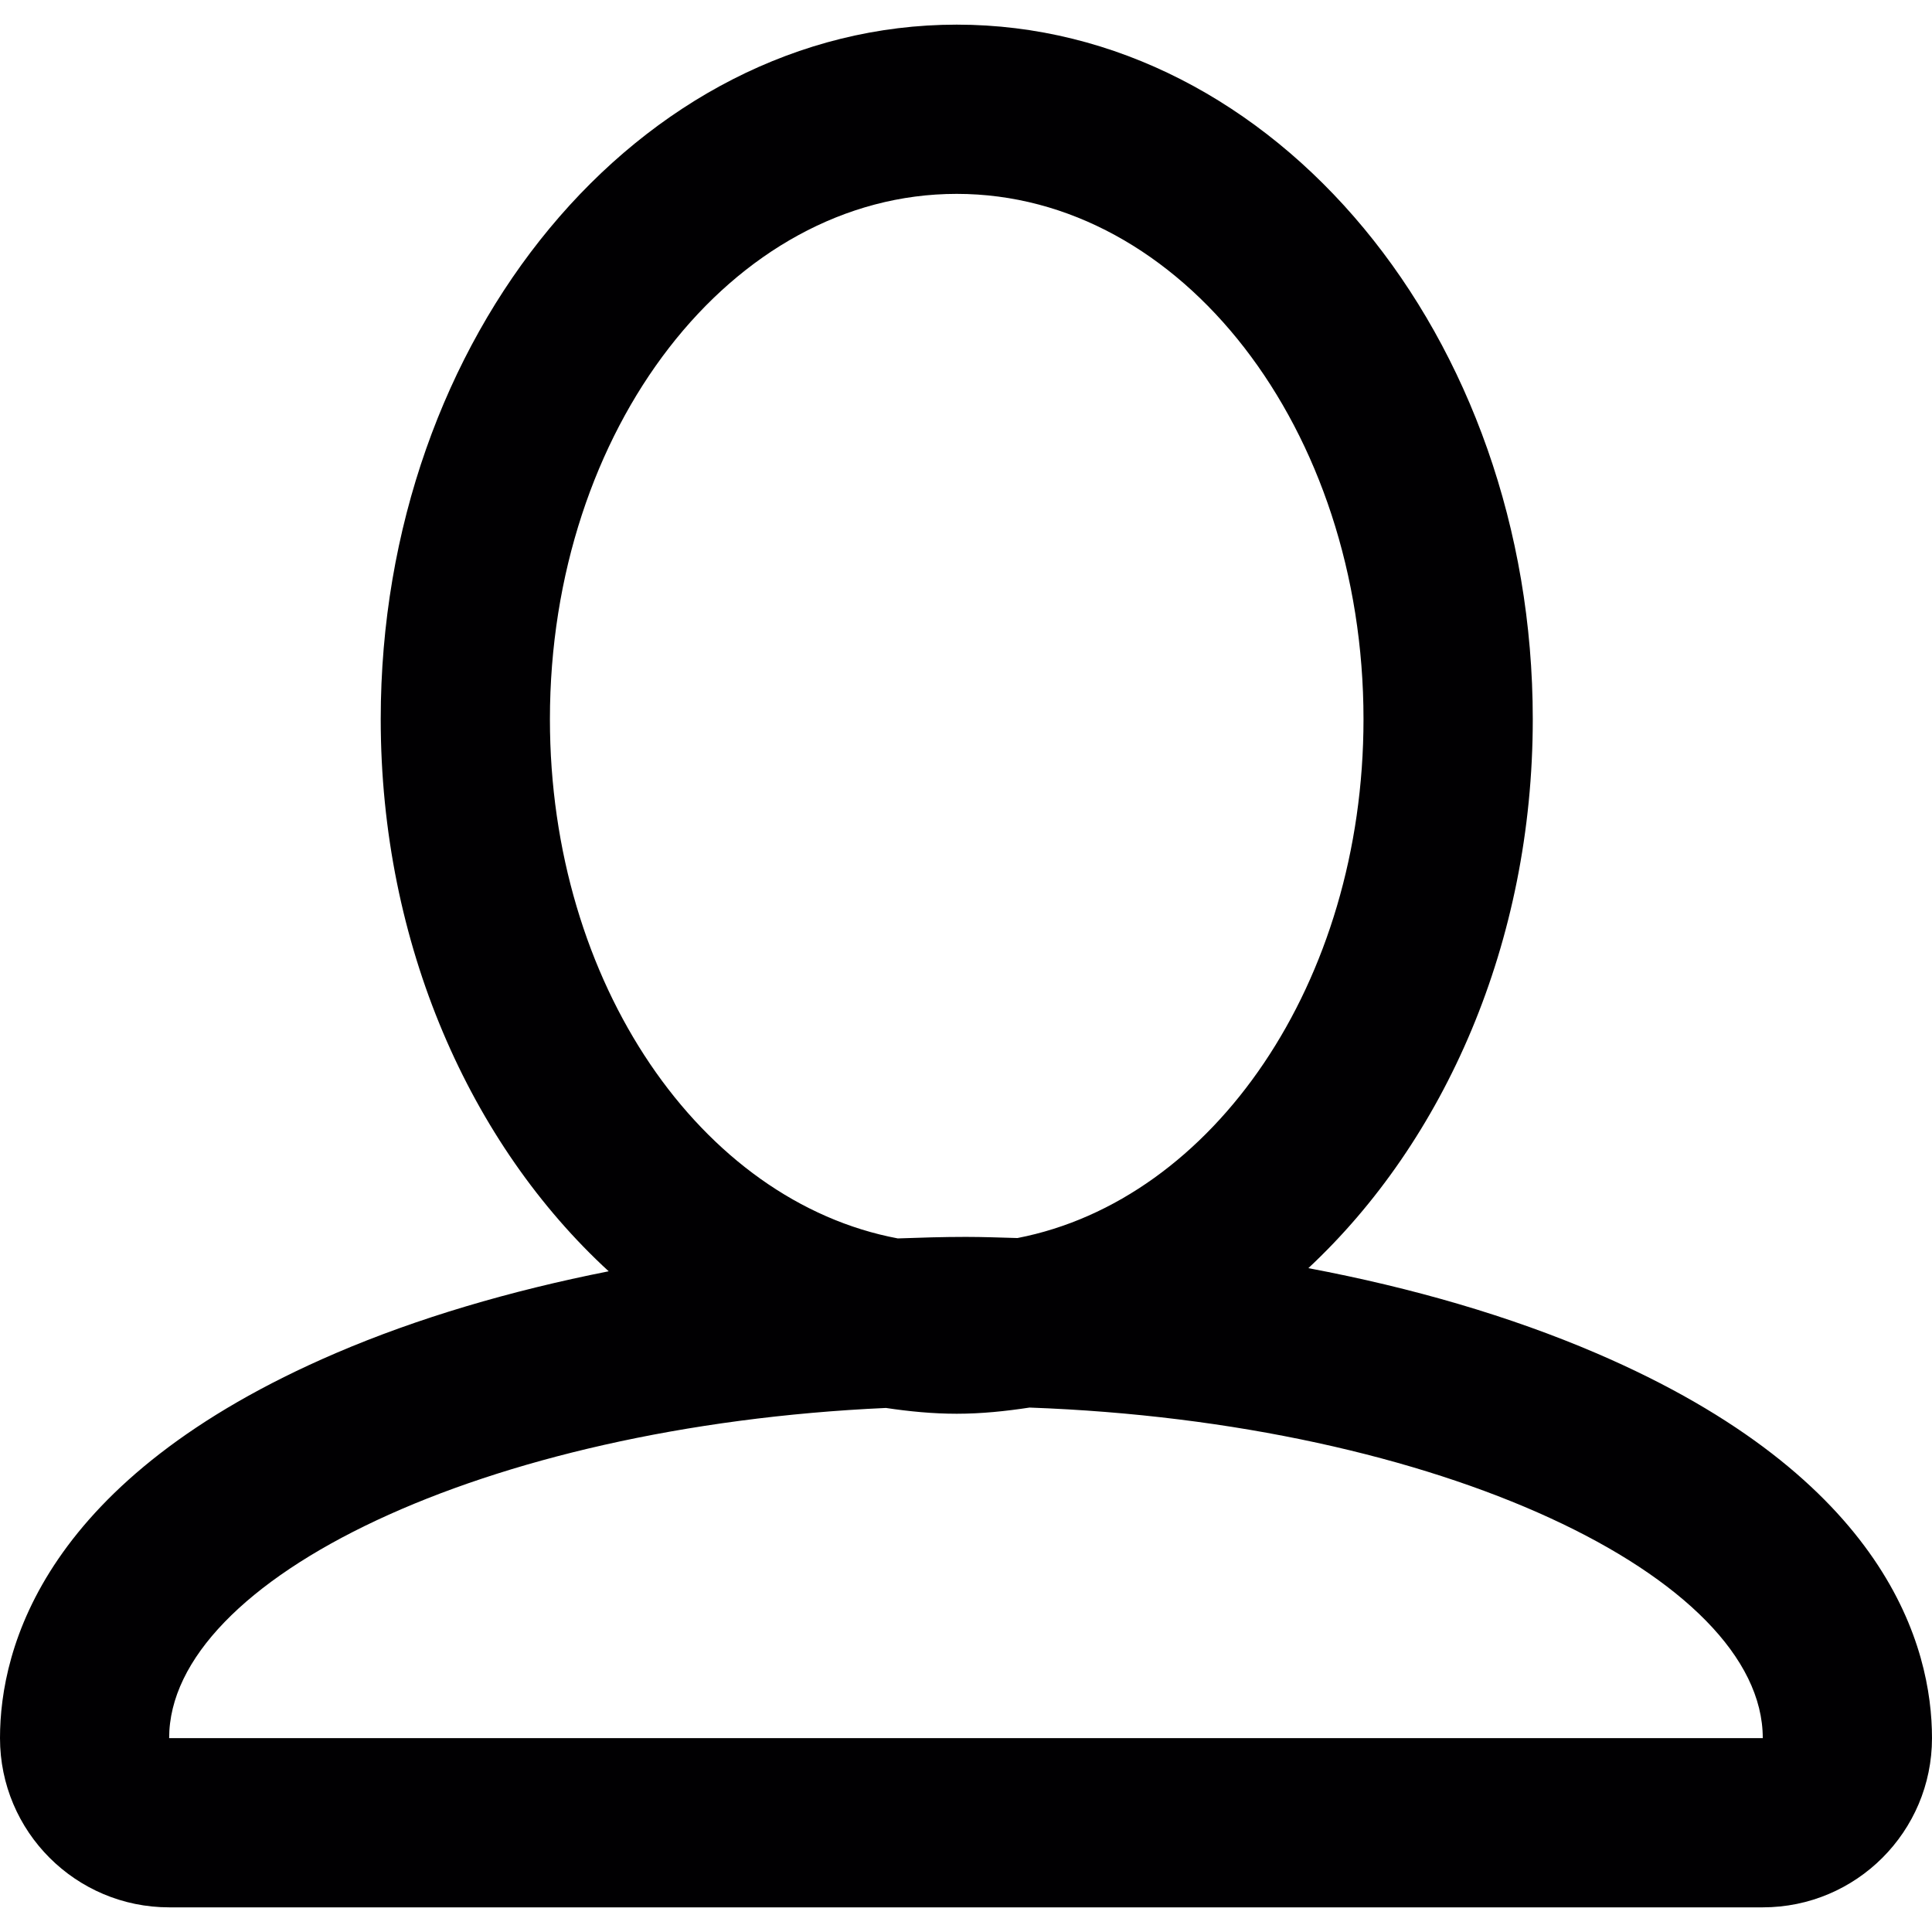
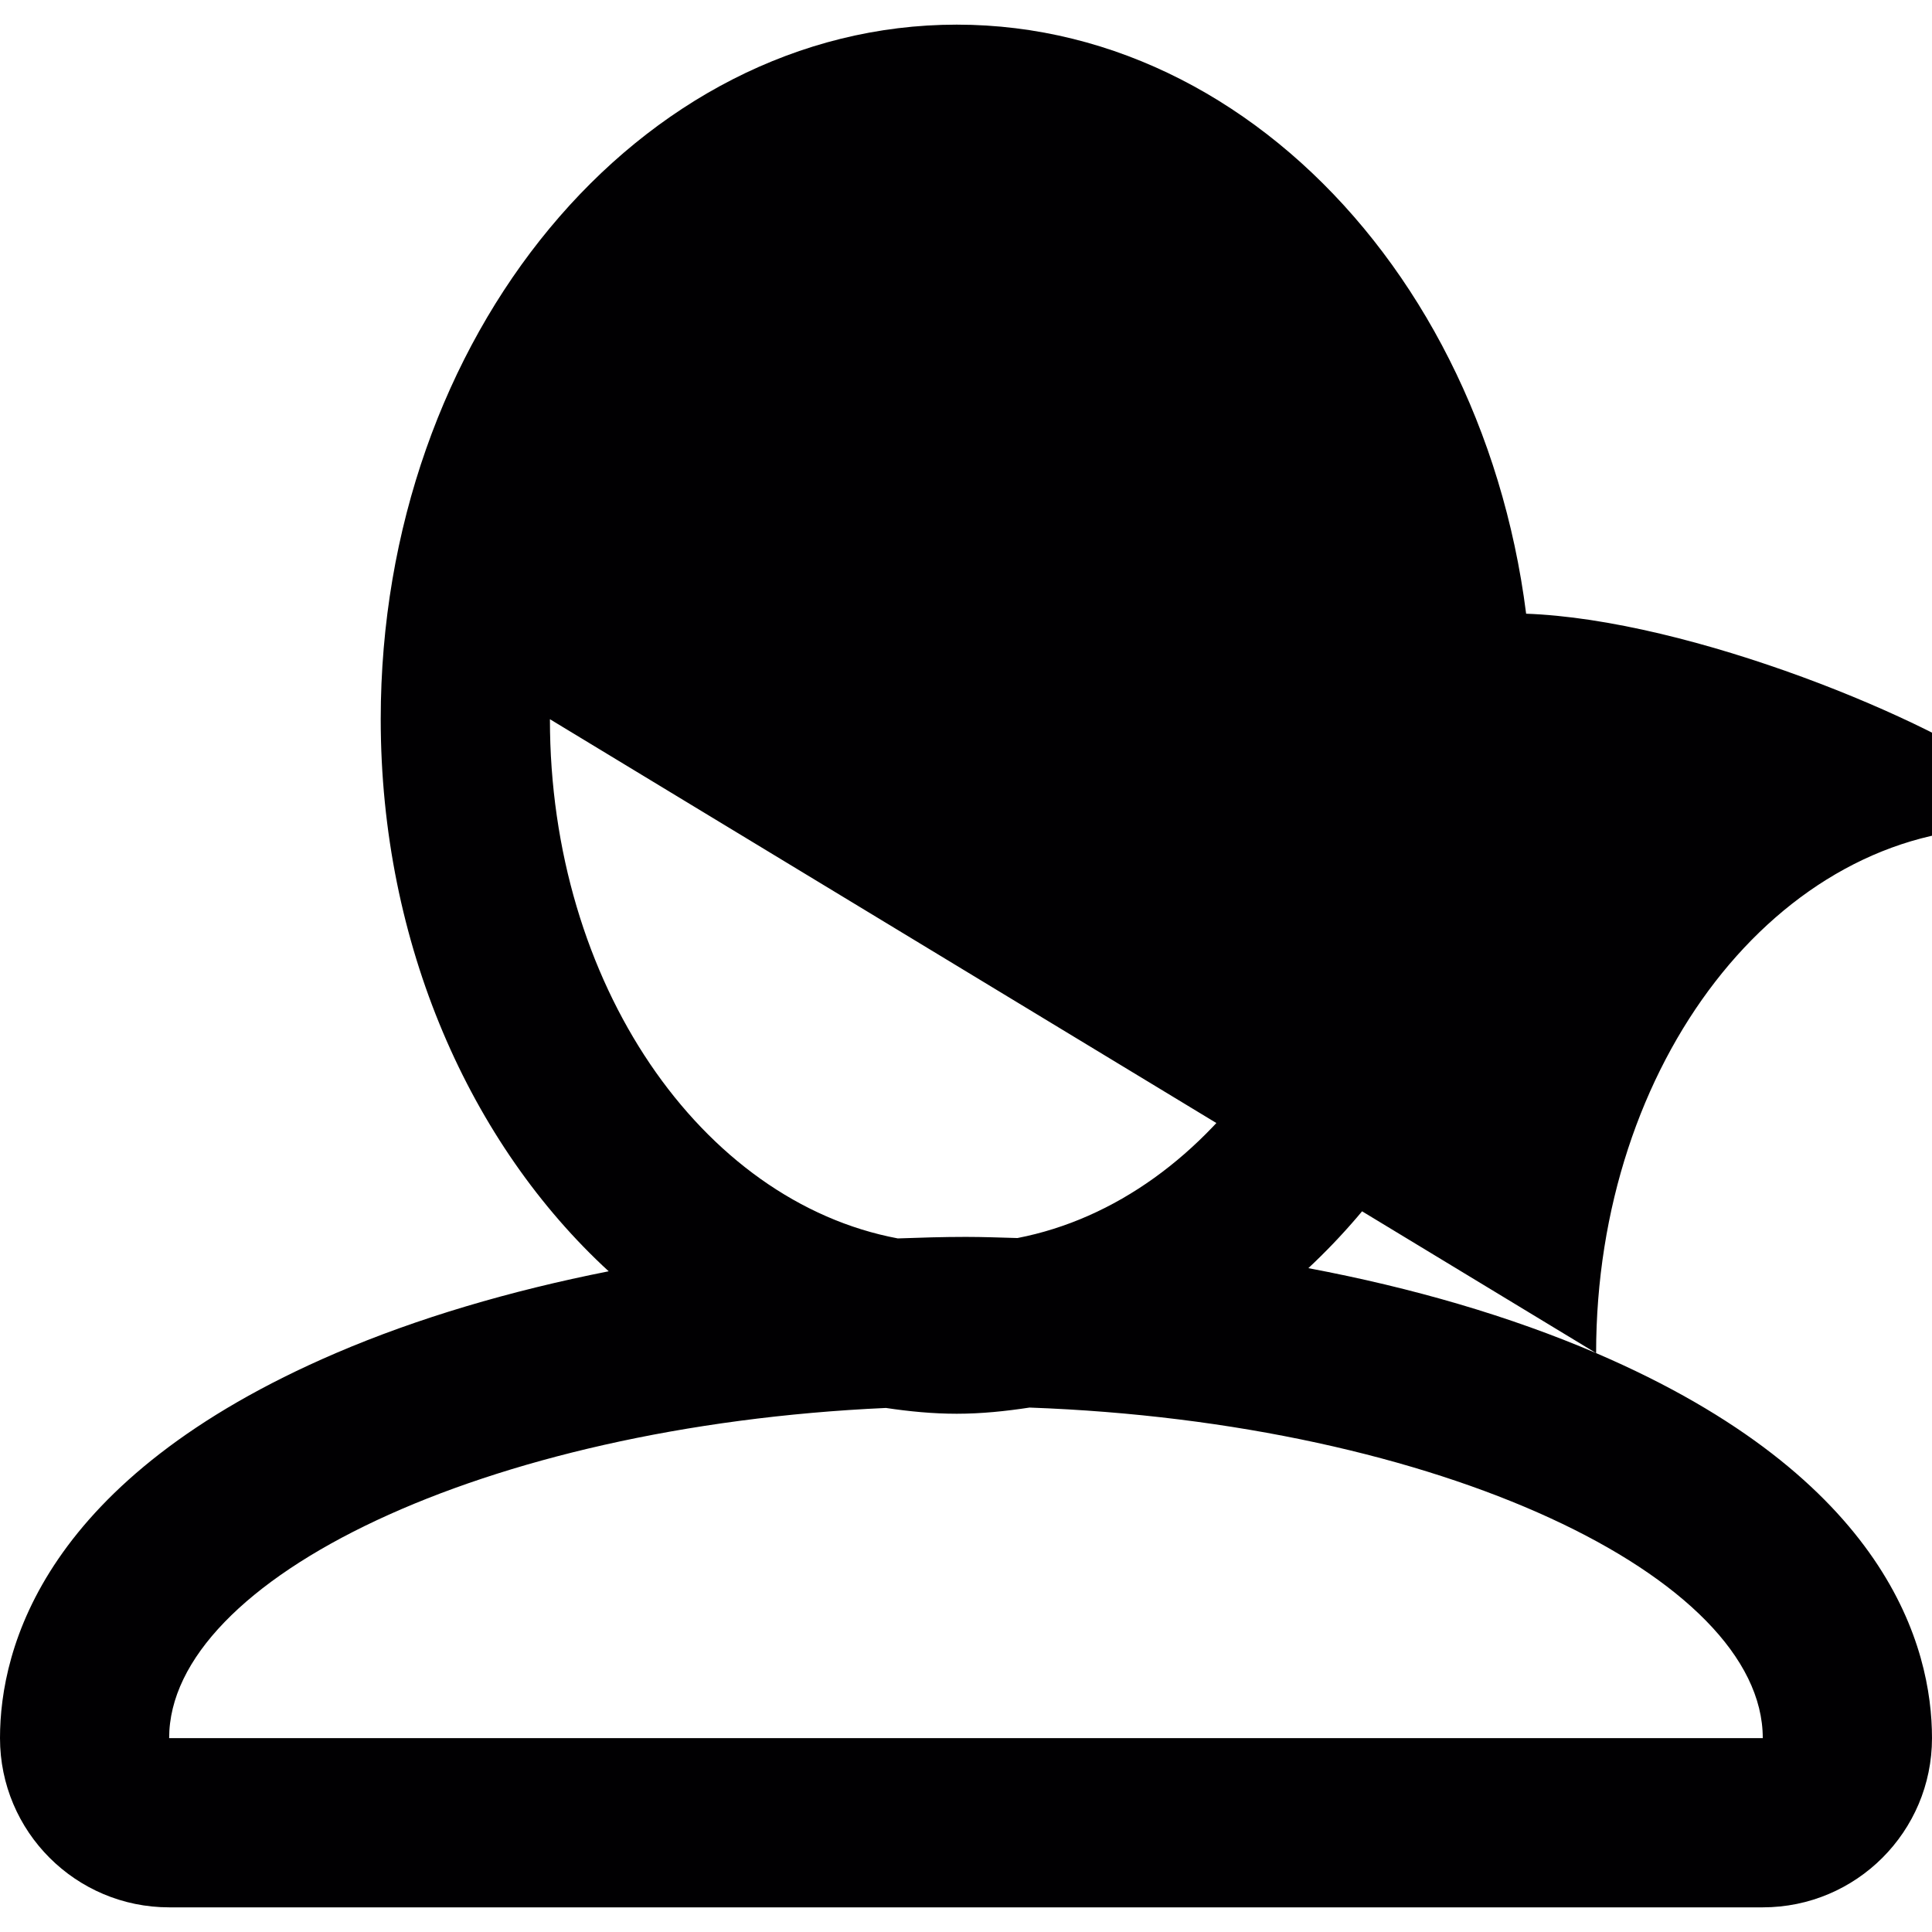
<svg xmlns="http://www.w3.org/2000/svg" height="800px" width="800px" version="1.1" id="Capa_1" viewBox="0 0 248.375 248.375" xml:space="preserve">
  <g>
    <g>
-       <path style="fill:#010002;" d="M205.194,173.955c-11.02-4.727-23.567-8.398-36.997-10.922    c17.514-16.344,28.854-41.864,28.854-70.572c0-49.234-33.222-89.293-74.053-89.293c-40.836,0-74.053,40.053-74.053,89.293    c0,28.952,11.536,54.652,29.306,70.974c-12.695,2.513-24.585,6.021-35.071,10.519C5.608,190.071,0,211.881,0,223.45    c0,12.015,9.741,21.756,21.756,21.756h204.862c12.015,0,21.756-9.741,21.756-21.756    C248.375,211.881,242.767,190.071,205.194,173.955z M70.697,92.461c0-37.296,23.415-67.537,52.297-67.537    S175.29,55.16,175.29,92.461c0,33.858-19.32,61.82-44.486,66.699c-2.208-0.06-4.406-0.147-6.625-0.147    c-2.937,0-5.847,0.092-8.757,0.196C90.142,154.456,70.697,126.428,70.697,92.461z M21.745,223.45    c0-20.418,40.407-40.108,92.149-42.446c2.991,0.446,6.016,0.745,9.1,0.745c3.176,0,6.288-0.326,9.361-0.794    c52.743,1.898,94.264,21.8,94.264,42.495H21.745z" />
+       <path style="fill:#010002;" d="M205.194,173.955c-11.02-4.727-23.567-8.398-36.997-10.922    c17.514-16.344,28.854-41.864,28.854-70.572c0-49.234-33.222-89.293-74.053-89.293c-40.836,0-74.053,40.053-74.053,89.293    c0,28.952,11.536,54.652,29.306,70.974c-12.695,2.513-24.585,6.021-35.071,10.519C5.608,190.071,0,211.881,0,223.45    c0,12.015,9.741,21.756,21.756,21.756h204.862c12.015,0,21.756-9.741,21.756-21.756    C248.375,211.881,242.767,190.071,205.194,173.955z c0-37.296,23.415-67.537,52.297-67.537    S175.29,55.16,175.29,92.461c0,33.858-19.32,61.82-44.486,66.699c-2.208-0.06-4.406-0.147-6.625-0.147    c-2.937,0-5.847,0.092-8.757,0.196C90.142,154.456,70.697,126.428,70.697,92.461z M21.745,223.45    c0-20.418,40.407-40.108,92.149-42.446c2.991,0.446,6.016,0.745,9.1,0.745c3.176,0,6.288-0.326,9.361-0.794    c52.743,1.898,94.264,21.8,94.264,42.495H21.745z" />
    </g>
  </g>
</svg>